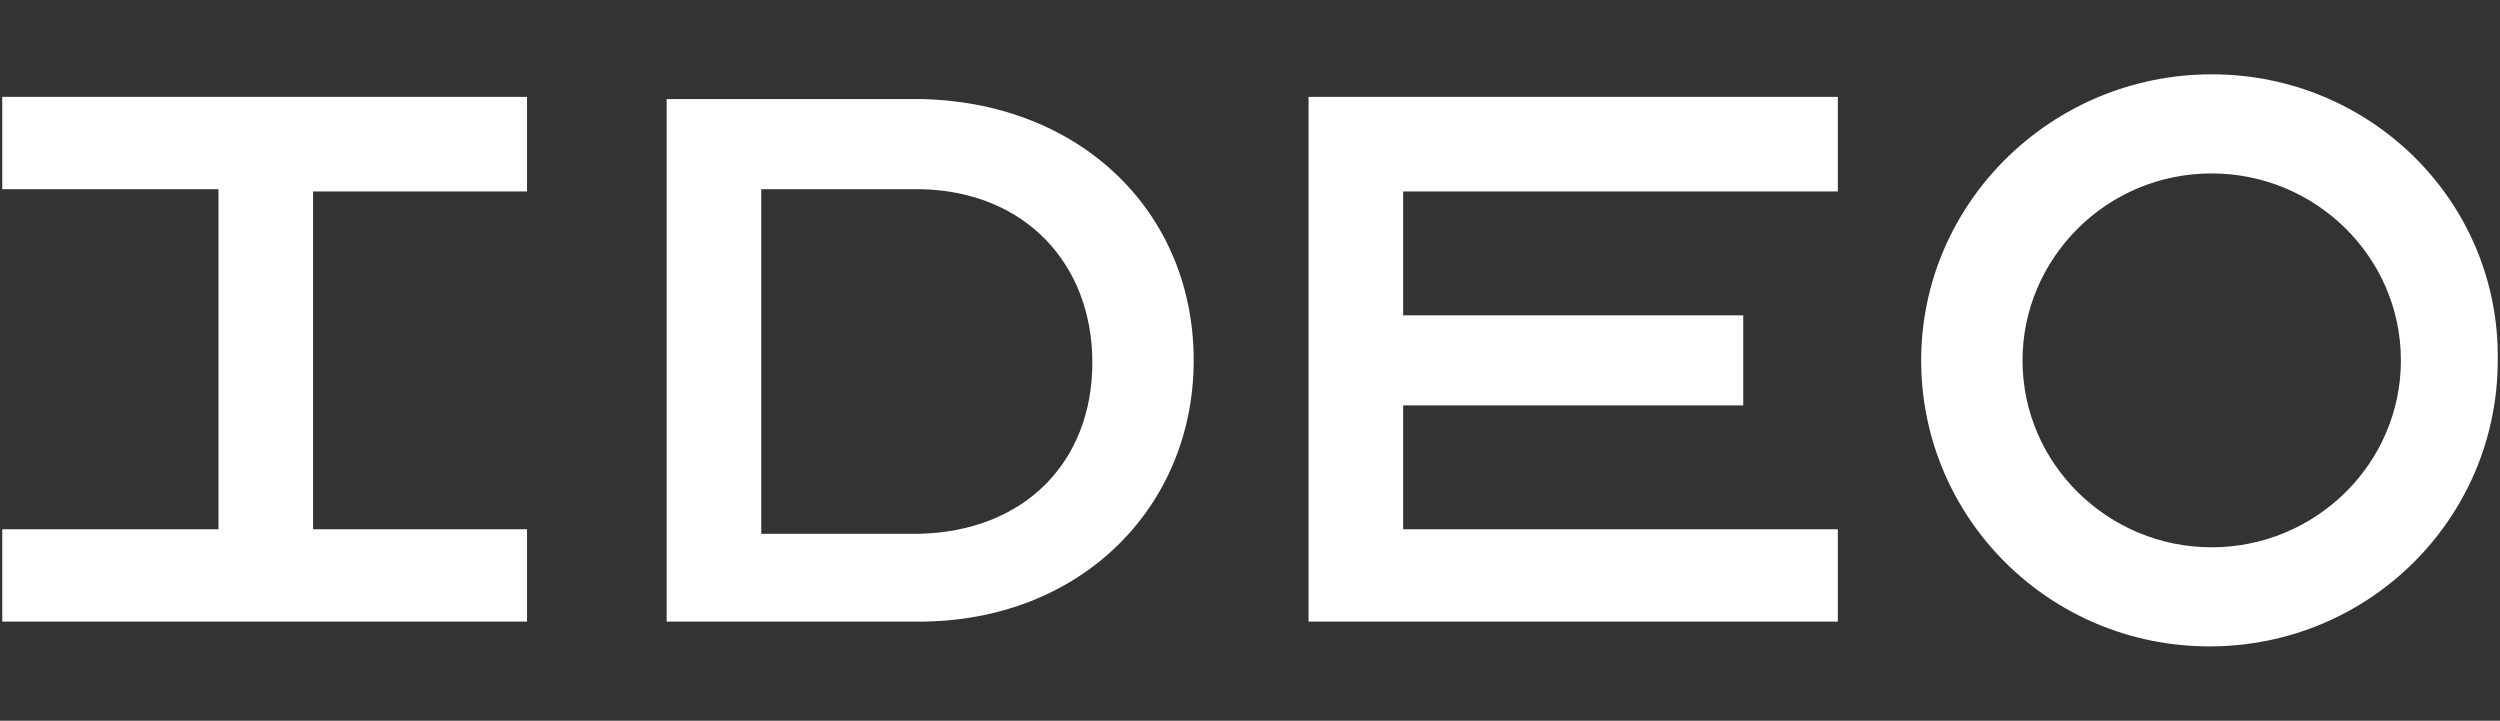
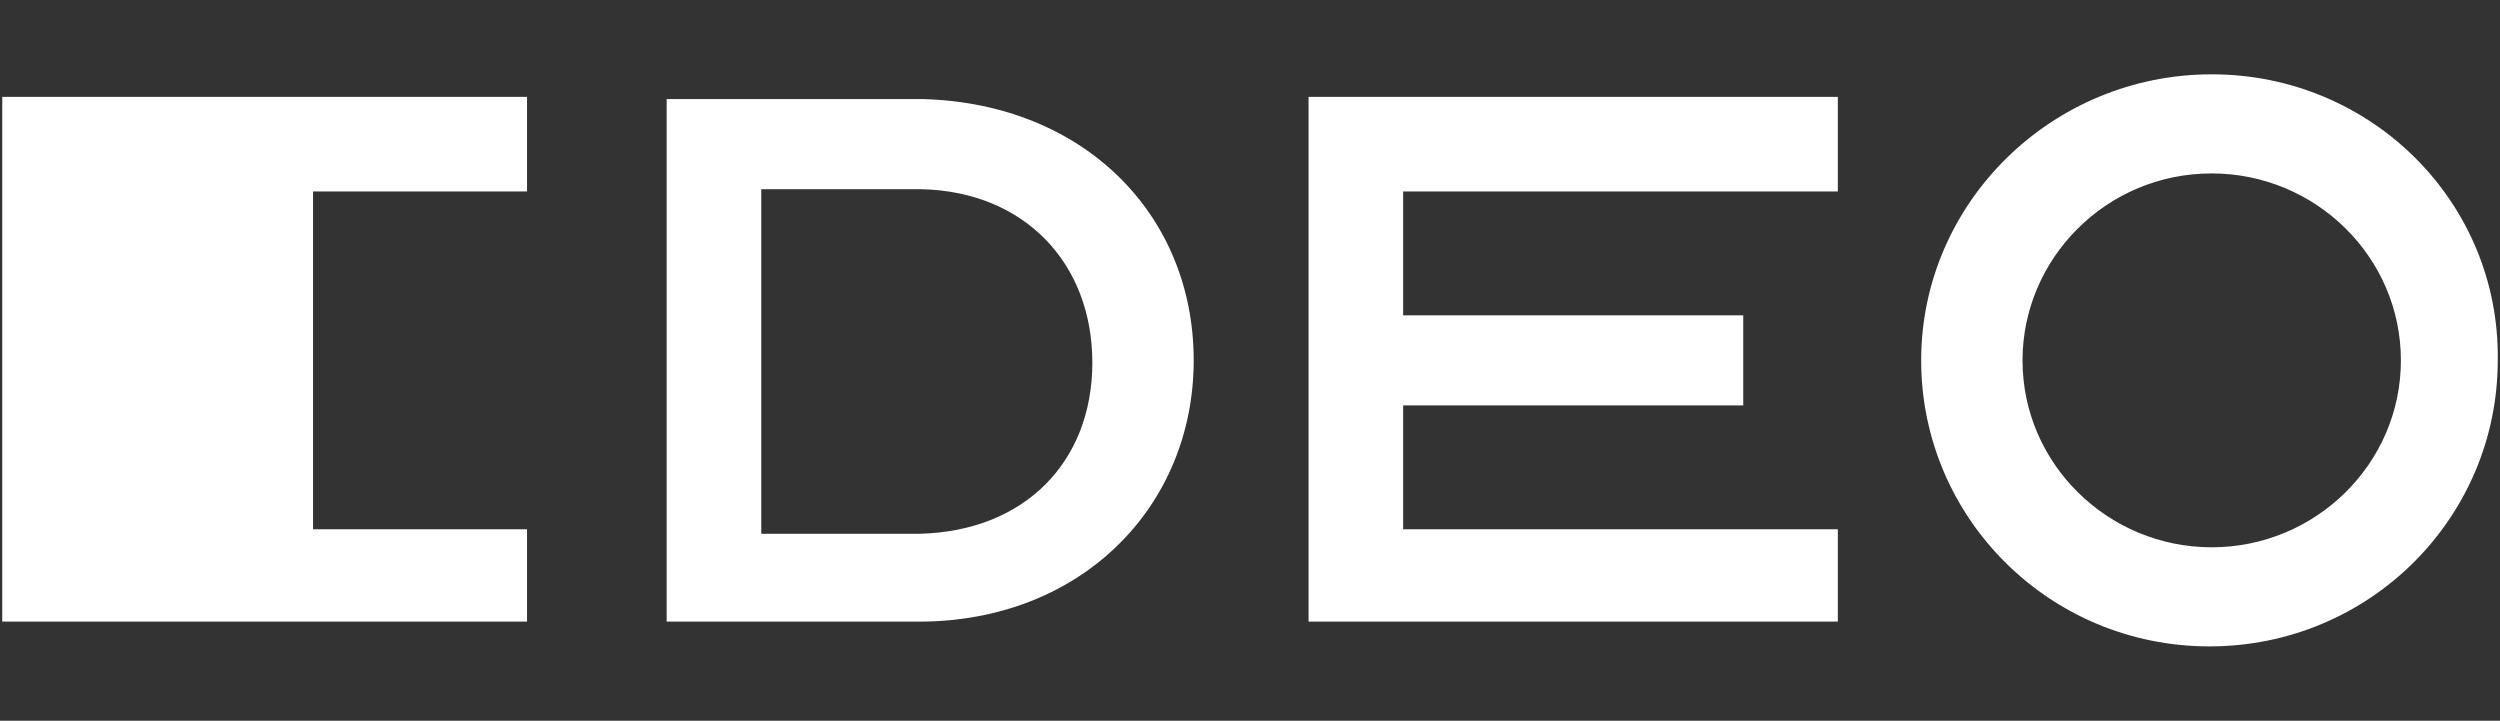
<svg xmlns="http://www.w3.org/2000/svg" viewBox="0 0 111 32" xml:space="preserve">
  <rect x="0" y="0" width="111" height="32" fill="#333333" stroke="none" />
-   <path d="M98.2 3.3C91.1 3.3 85.3 9 85.3 16c0 7 5.7 12.7 12.8 12.7 7.1 0 12.8-5.7 12.8-12.7.1-7-5.6-12.7-12.7-12.7zM.1 4.3v4.1h9.6v15.1H.1v4.1h23.3v-4.1h-9.5v-15h9.5V4.3H.1zm29.5 0v23.3h11.2C48 27.6 53 22.5 53 16S48.1 4.6 41 4.4H29.6zm28.5 0v23.3h23.5v-4.1H62.3V18h15.1v-4H62.3V8.5h19.3V4.3H58.1zm40.1 3.4c4.6 0 8.4 3.7 8.4 8.3 0 4.6-3.8 8.3-8.4 8.3s-8.4-3.7-8.4-8.3c0-4.5 3.7-8.3 8.4-8.3zm-64.4.7h7.1c4.6.1 7.6 3.3 7.6 7.7s-3 7.5-7.7 7.6h-7V8.4z" fill="#fff" />
+   <path d="M98.2 3.3C91.1 3.3 85.3 9 85.3 16c0 7 5.7 12.7 12.8 12.7 7.1 0 12.8-5.7 12.8-12.7.1-7-5.6-12.7-12.7-12.7zM.1 4.3v4.1v15.1H.1v4.1h23.3v-4.1h-9.5v-15h9.5V4.3H.1zm29.5 0v23.3h11.2C48 27.6 53 22.5 53 16S48.1 4.6 41 4.4H29.6zm28.5 0v23.3h23.5v-4.1H62.3V18h15.1v-4H62.3V8.5h19.3V4.3H58.1zm40.1 3.4c4.6 0 8.4 3.7 8.4 8.3 0 4.6-3.8 8.3-8.4 8.3s-8.4-3.7-8.4-8.3c0-4.5 3.7-8.3 8.4-8.3zm-64.4.7h7.1c4.6.1 7.6 3.3 7.6 7.7s-3 7.5-7.7 7.6h-7V8.4z" fill="#fff" />
</svg>